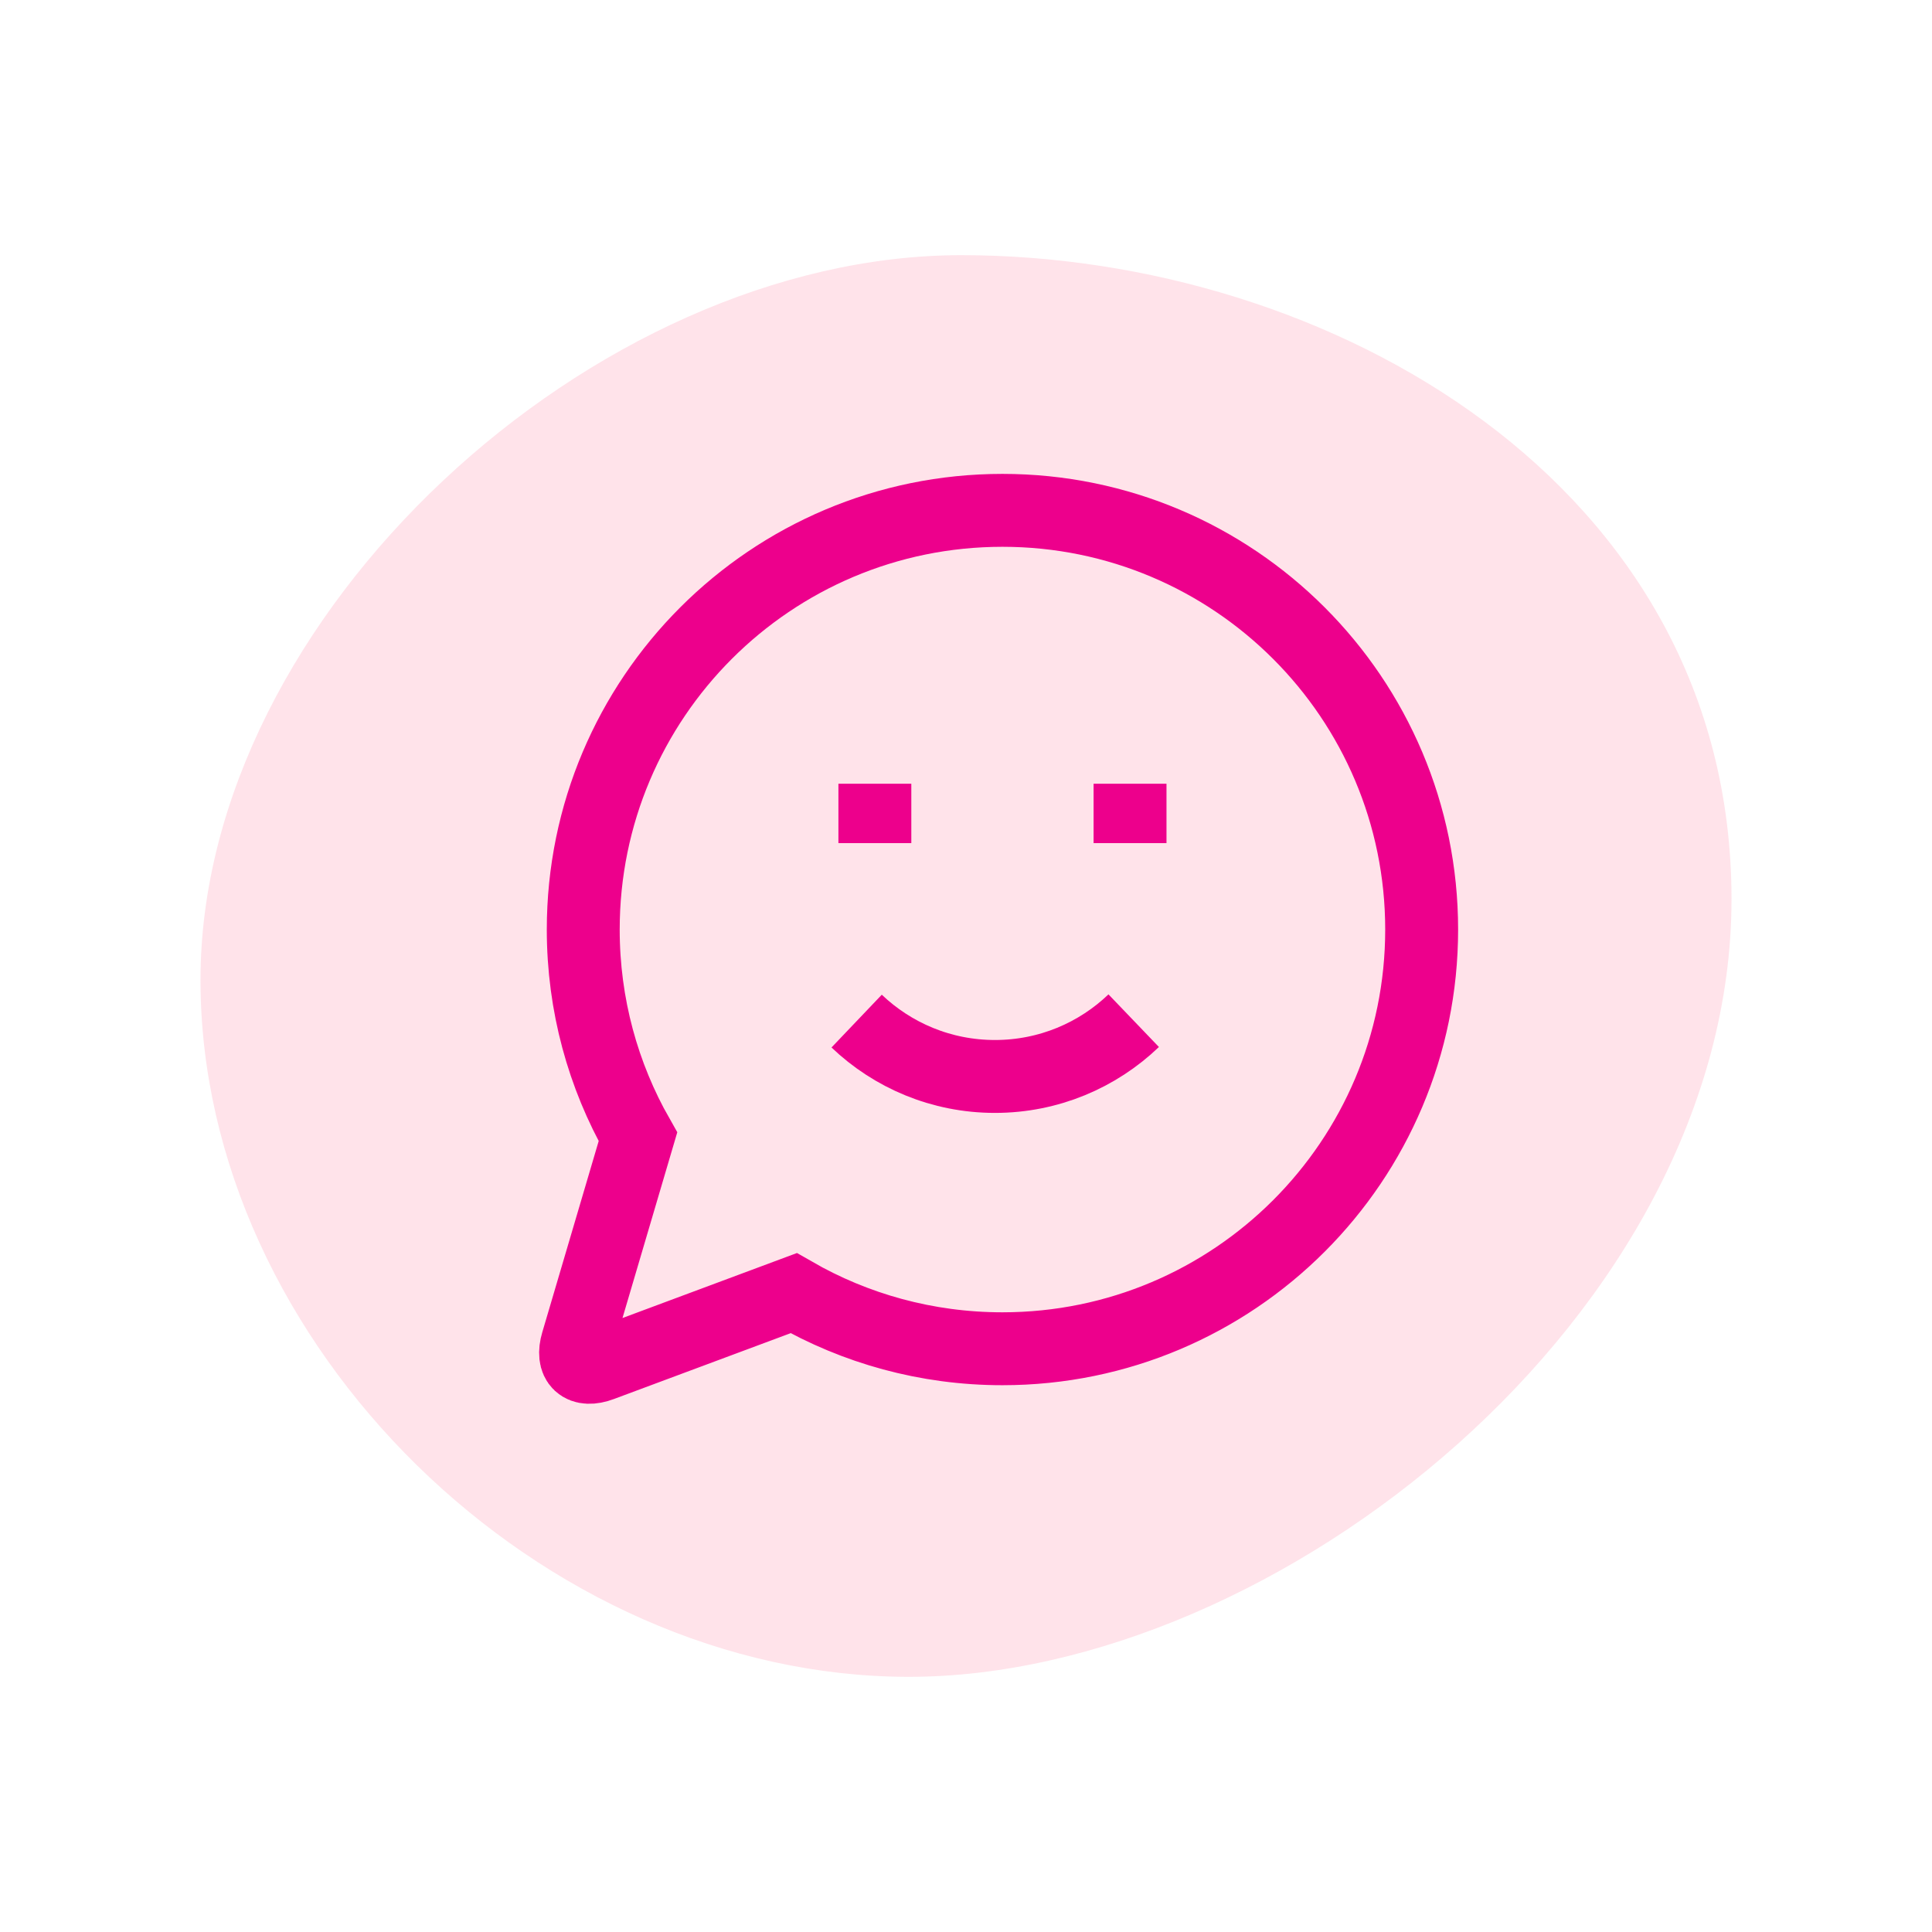
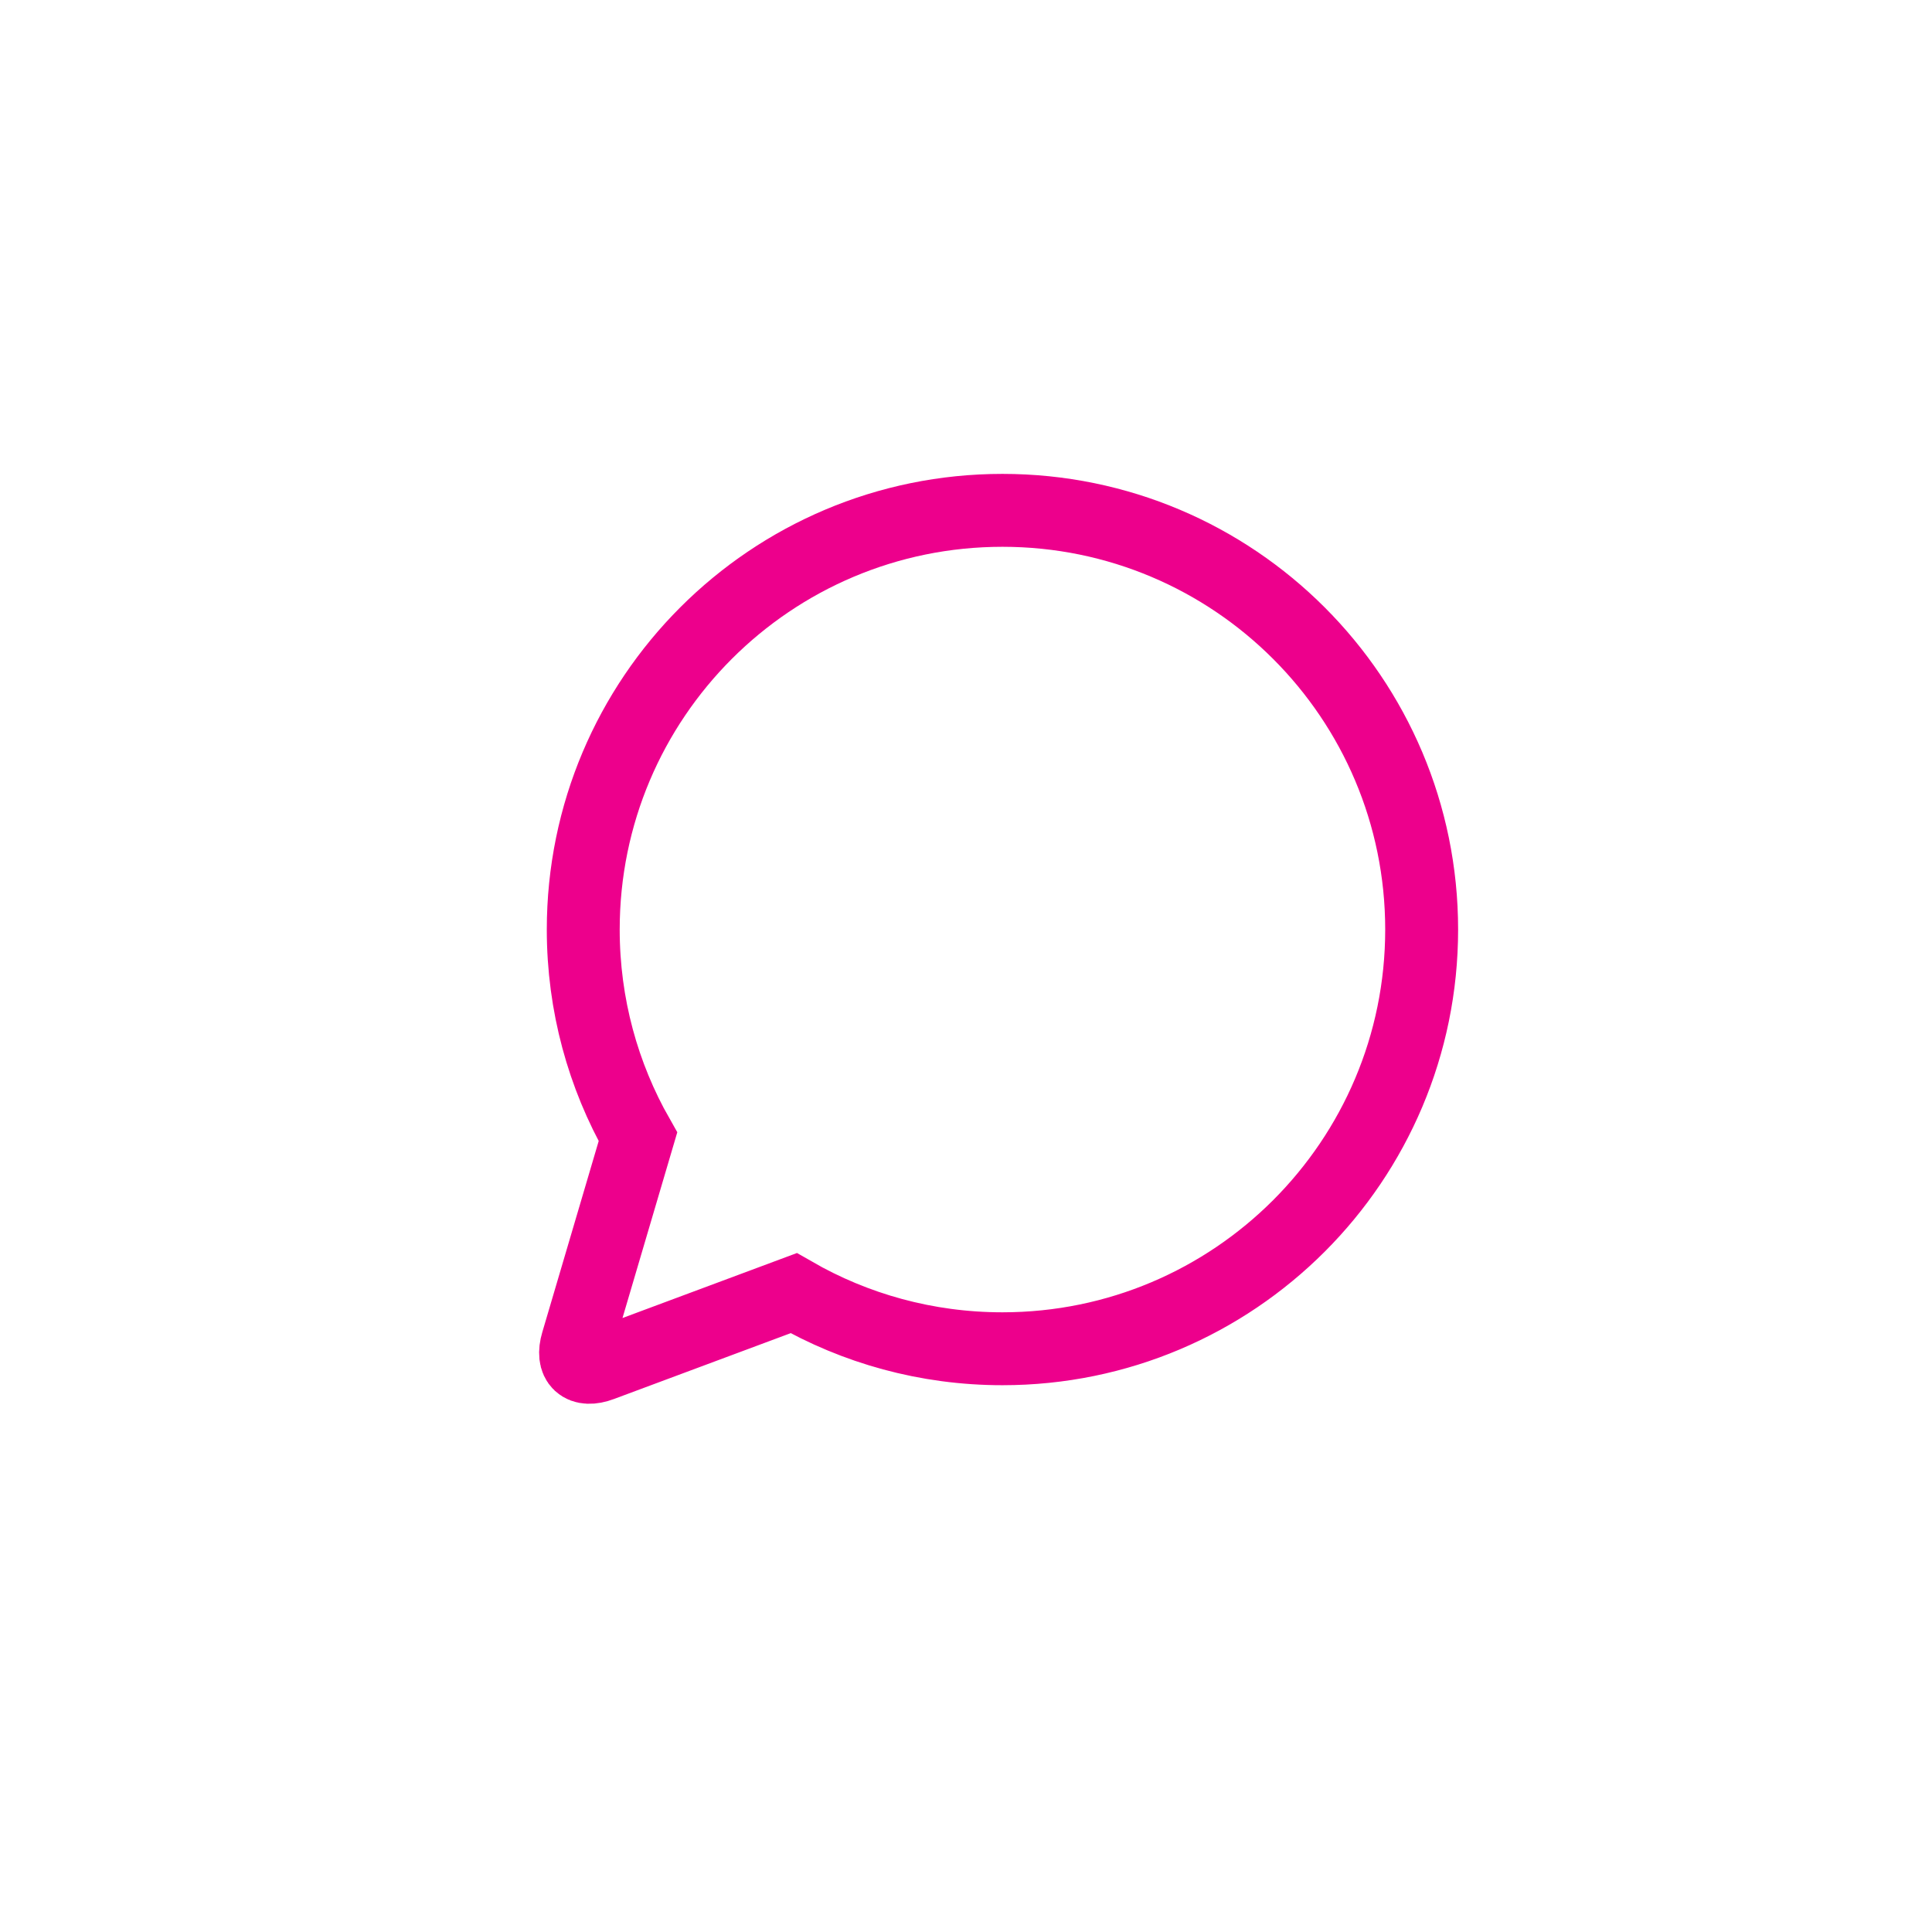
<svg xmlns="http://www.w3.org/2000/svg" version="1.1" id="Layer_1" x="0px" y="0px" width="106px" height="106px" viewBox="-11 -14 106 106" enable-background="new -11 -14 106 106" xml:space="preserve">
  <g>
    <g>
-       <path fill="#FFB9CC" fill-opacity="0.4" d="M38.872,78C59.036,78,84,58.113,84,35.327C84,12.54,61.908,0,41.743,0    S0,19.736,0,39.764S18.707,78,38.872,78z" />
-     </g>
+       </g>
  </g>
  <g>
    <g>
      <path fill="none" stroke="#ED008C" stroke-width="4" d="M67,37c0,12.702-10.298,23-23,23c-4.171,0-8.082-1.11-11.455-3.051    l-10.567,3.937c-0.128,0.048-0.251,0.083-0.367,0.105c-0.116,0.022-0.225,0.031-0.325,0.027c-0.101-0.004-0.192-0.022-0.273-0.052    c-0.081-0.03-0.152-0.074-0.212-0.129c-0.06-0.056-0.108-0.123-0.144-0.202c-0.036-0.079-0.06-0.169-0.071-0.269    s-0.01-0.209,0.004-0.326c0.014-0.118,0.04-0.242,0.079-0.373l3.332-11.296C22.092,45.016,21,41.136,21,37    c0-12.702,10.298-23,23-23S67,24.298,67,37z" />
    </g>
  </g>
  <g>
    <g>
-       <path fill="none" stroke="#ED008C" stroke-width="4" d="M37,29v3.258" />
-     </g>
+       </g>
  </g>
  <g>
    <g>
-       <path fill="none" stroke="#ED008C" stroke-width="4" d="M51,29v3.258" />
-     </g>
+       </g>
  </g>
  <g>
    <g>
-       <path fill="none" stroke="#ED008C" stroke-width="4" d="M36,42.023c1.974,1.881,4.646,3.037,7.588,3.037    c2.954,0,5.636-1.165,7.613-3.06" />
-     </g>
+       </g>
  </g>
</svg>